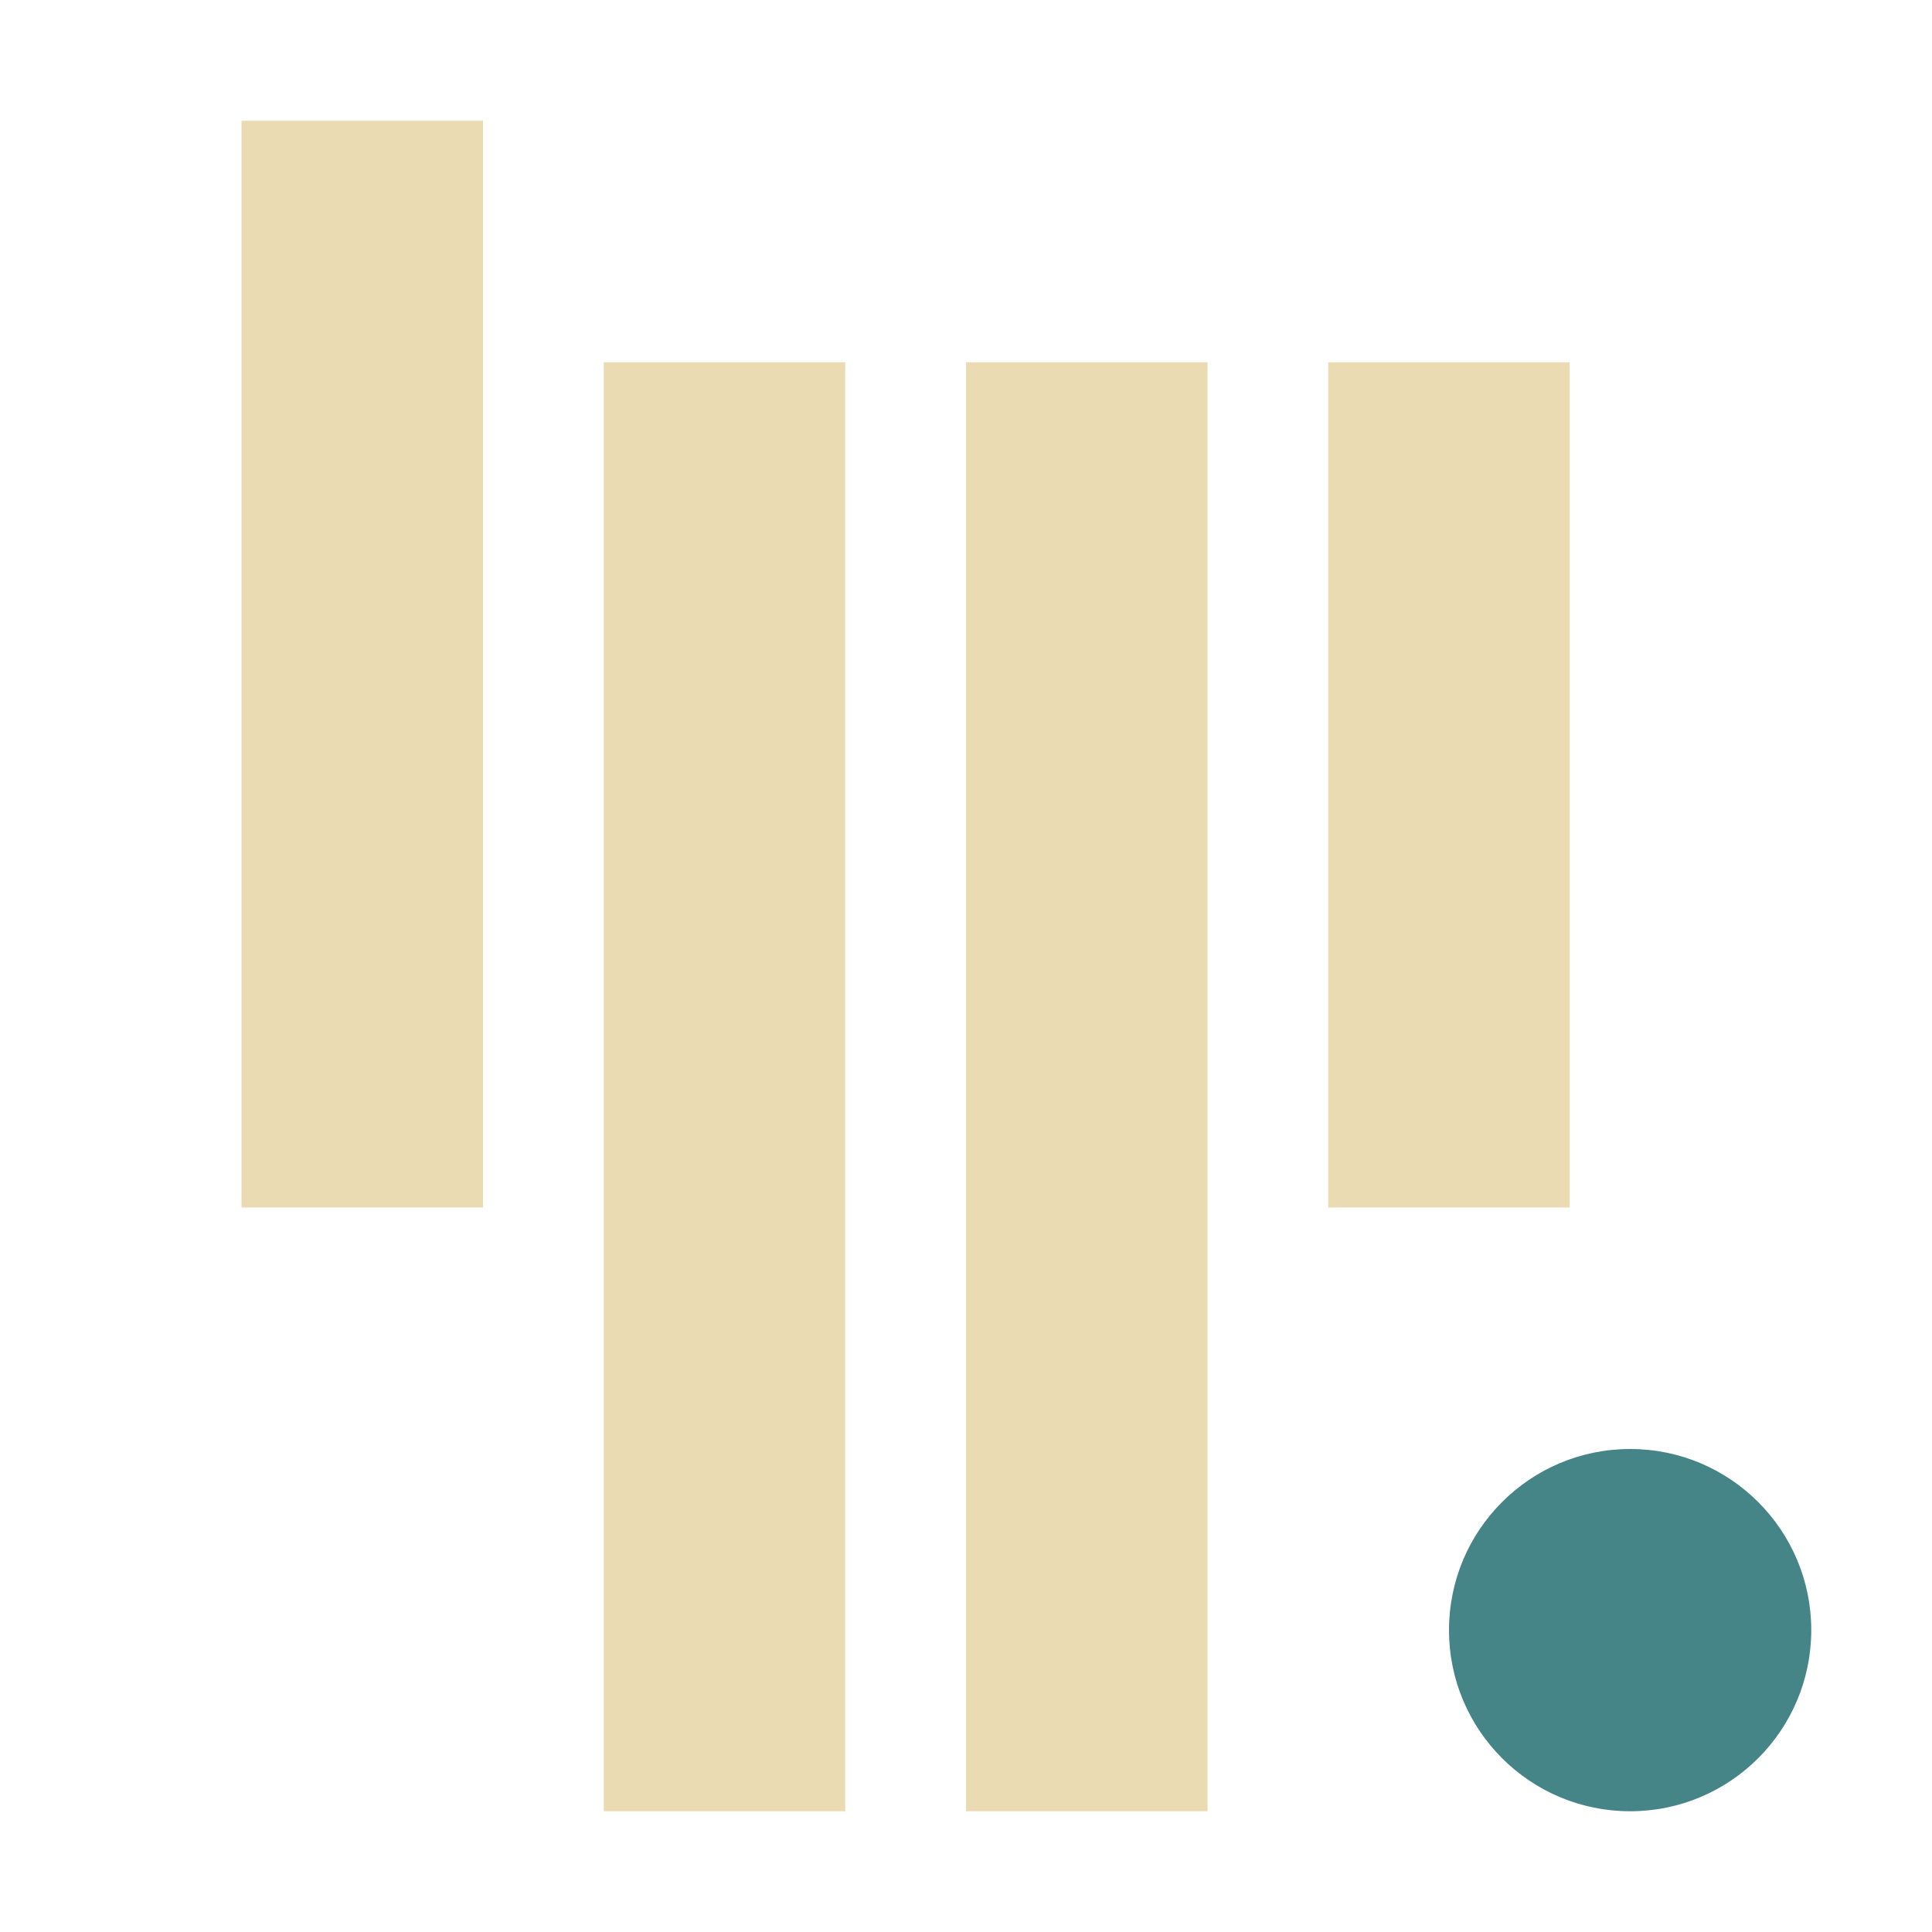
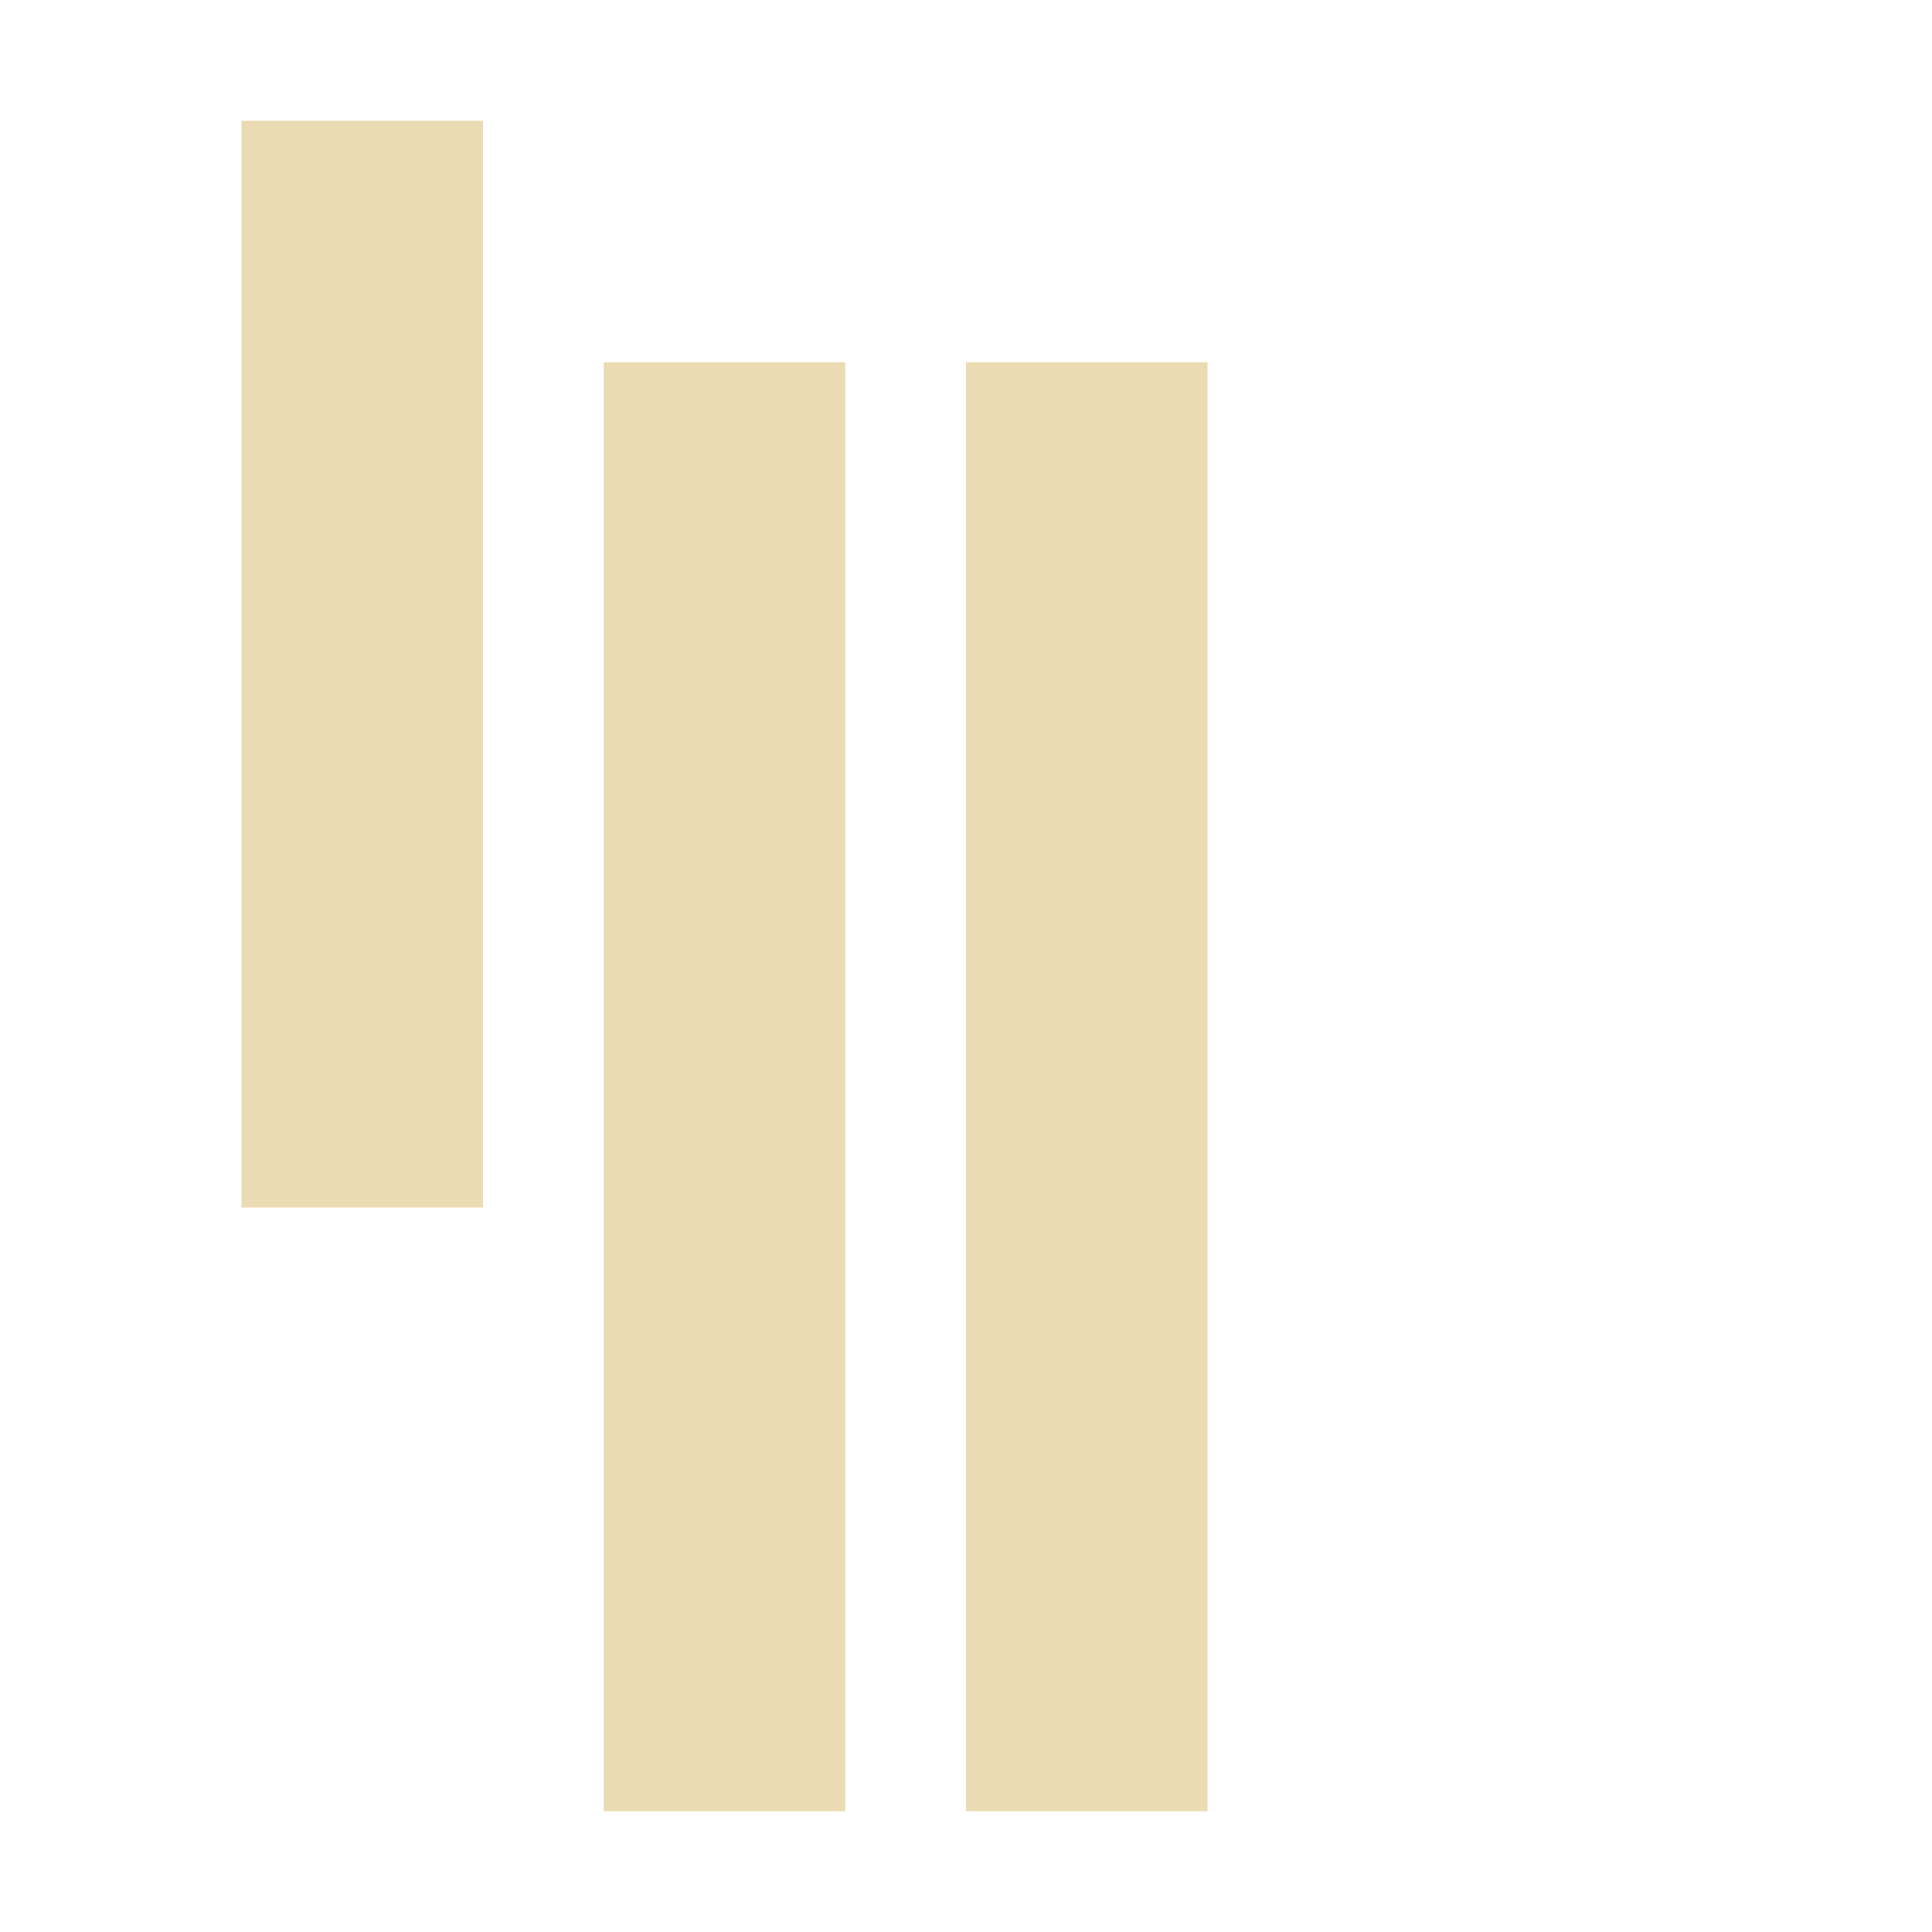
<svg xmlns="http://www.w3.org/2000/svg" width="16" height="16" version="1.1">
  <defs>
    <style id="current-color-scheme" type="text/css">.ColorScheme-Text { color:#ebdbb2; } .ColorScheme-Highlight { color:#458588; } .ColorScheme-NeutralText { color:#fe8019; } .ColorScheme-PositiveText { color:#689d6a; } .ColorScheme-NegativeText { color:#fb4934; }</style>
  </defs>
-   <path class="ColorScheme-Text" d="m2 1v9h2v-9zm3 2v12h2v-12zm3 0v12h2v-12zm3 0v7h2v-7z" fill="currentColor" />
-   <circle class="ColorScheme-Highlight" cx="13.5" cy="13.5" r="1.5" fill="currentColor" />
+   <path class="ColorScheme-Text" d="m2 1v9h2v-9zm3 2v12h2v-12zm3 0v12h2v-12zv7h2v-7z" fill="currentColor" />
</svg>